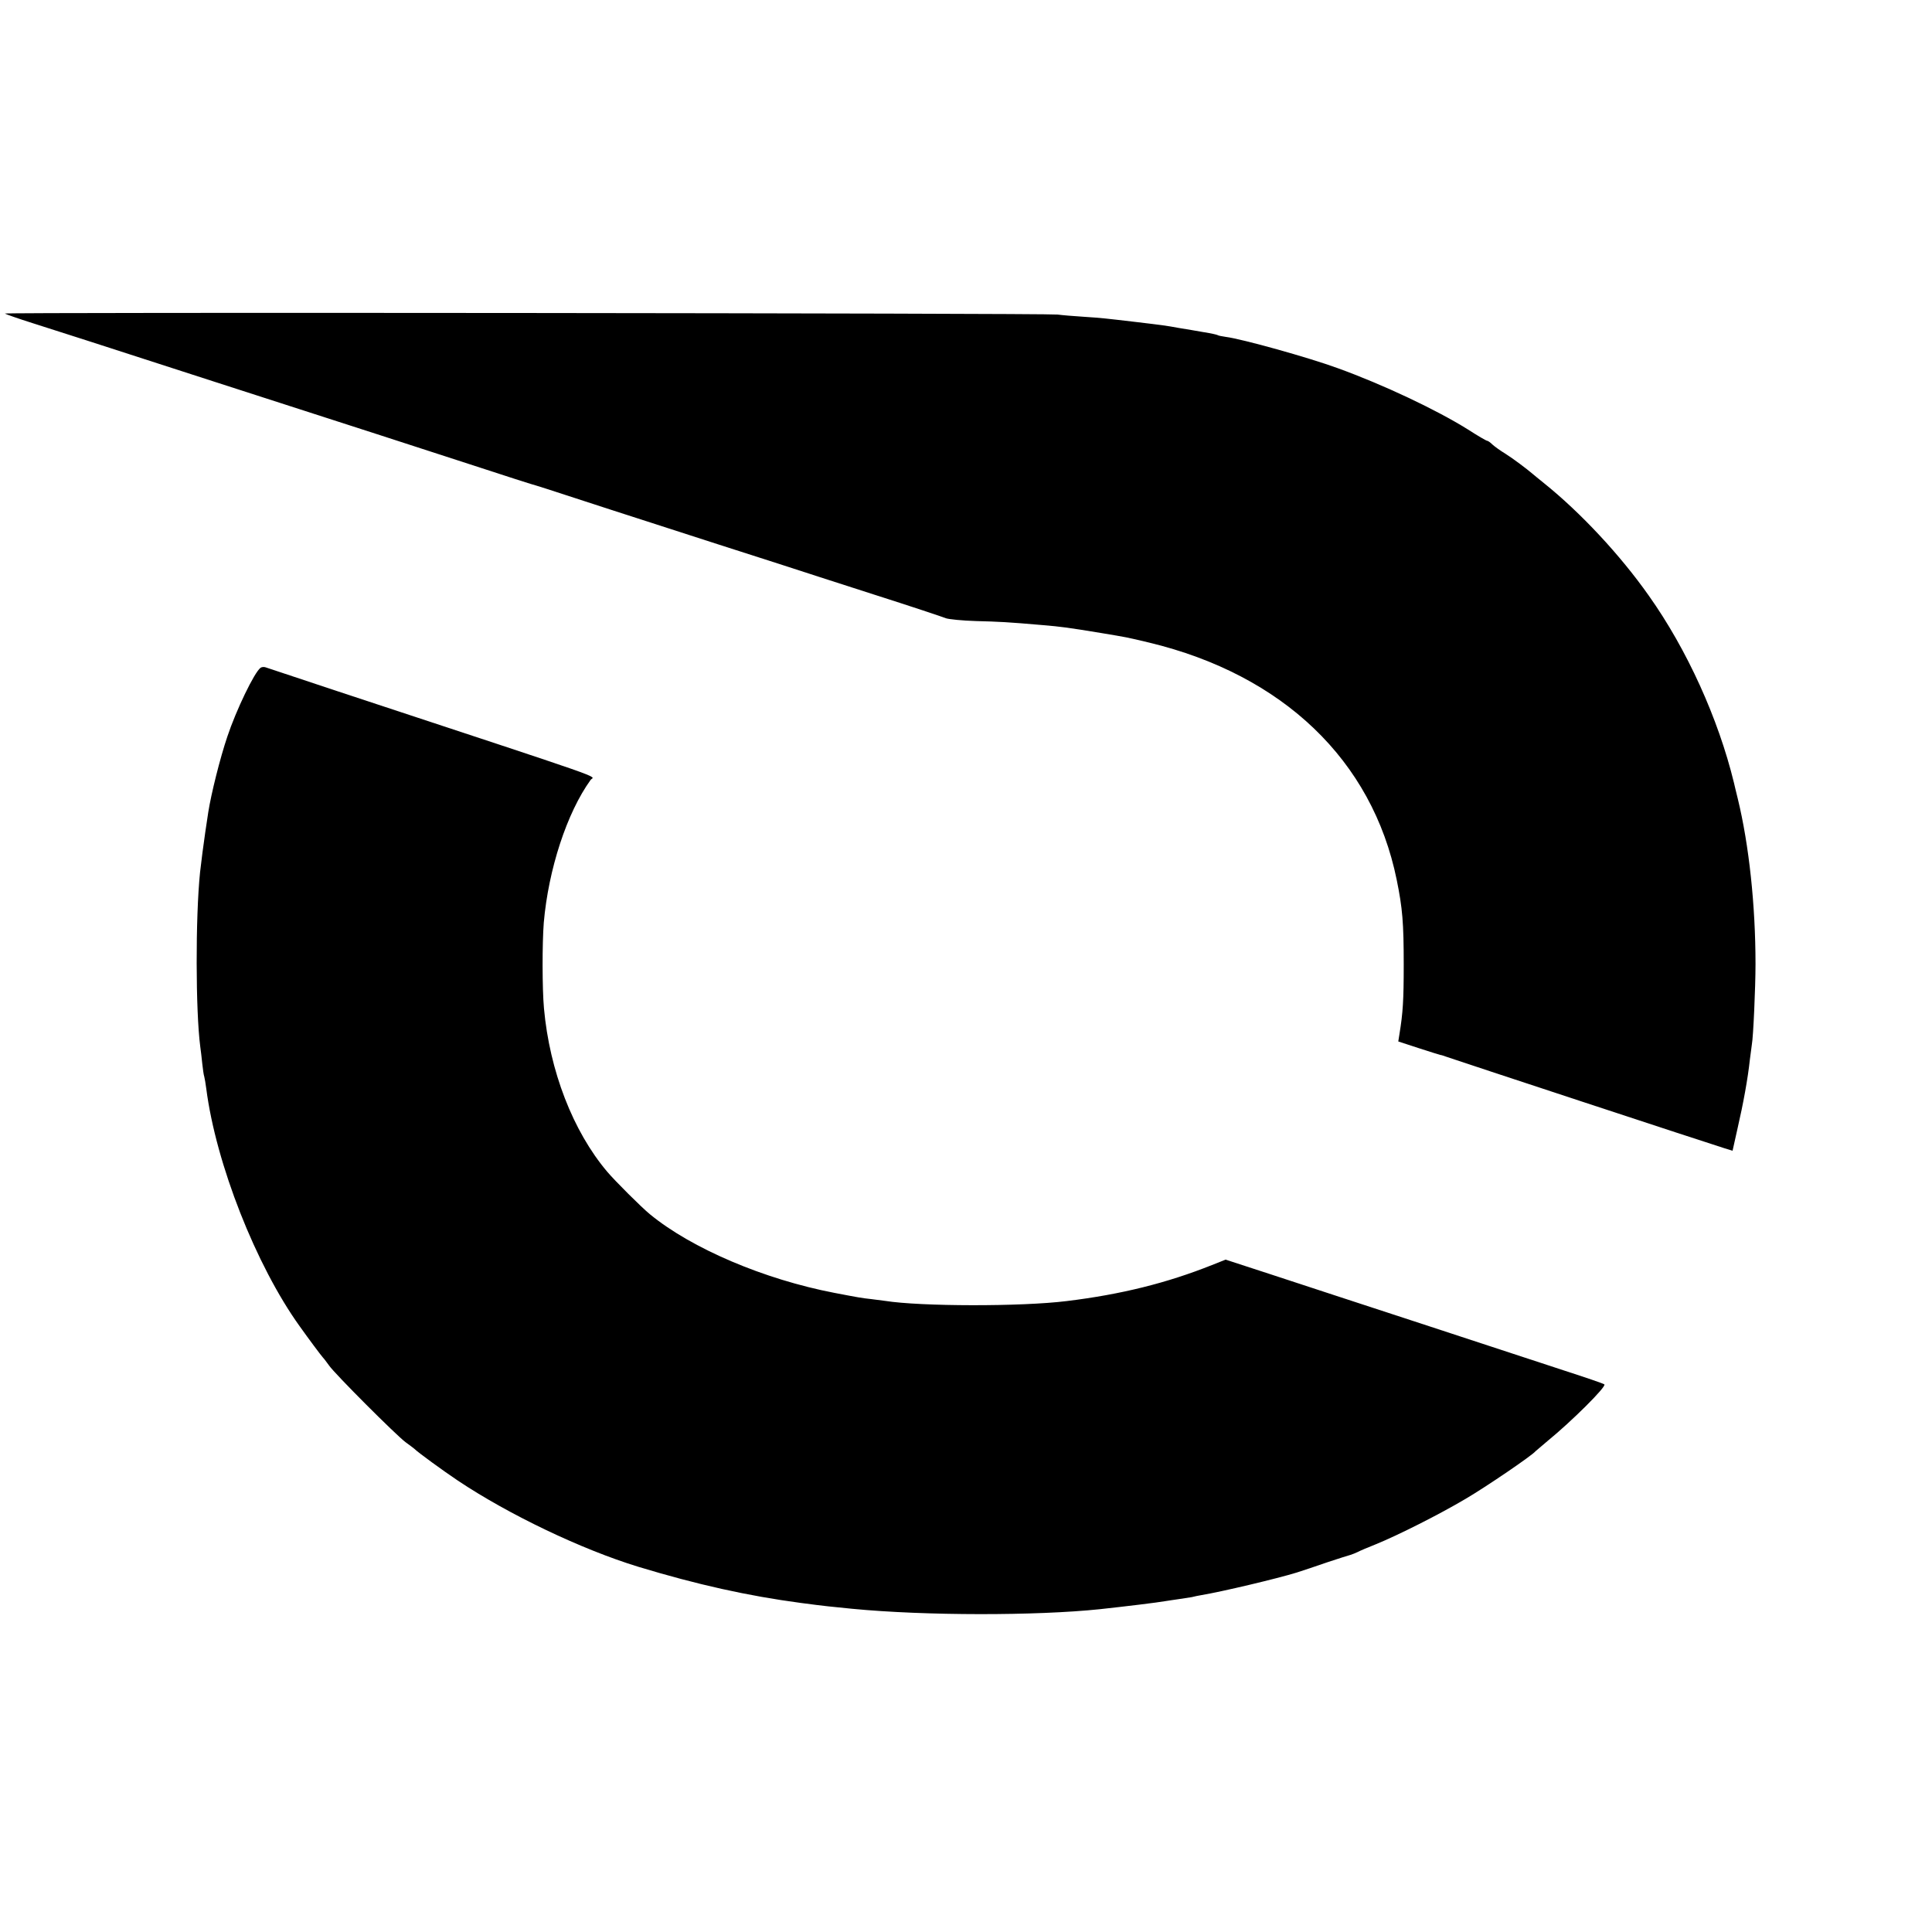
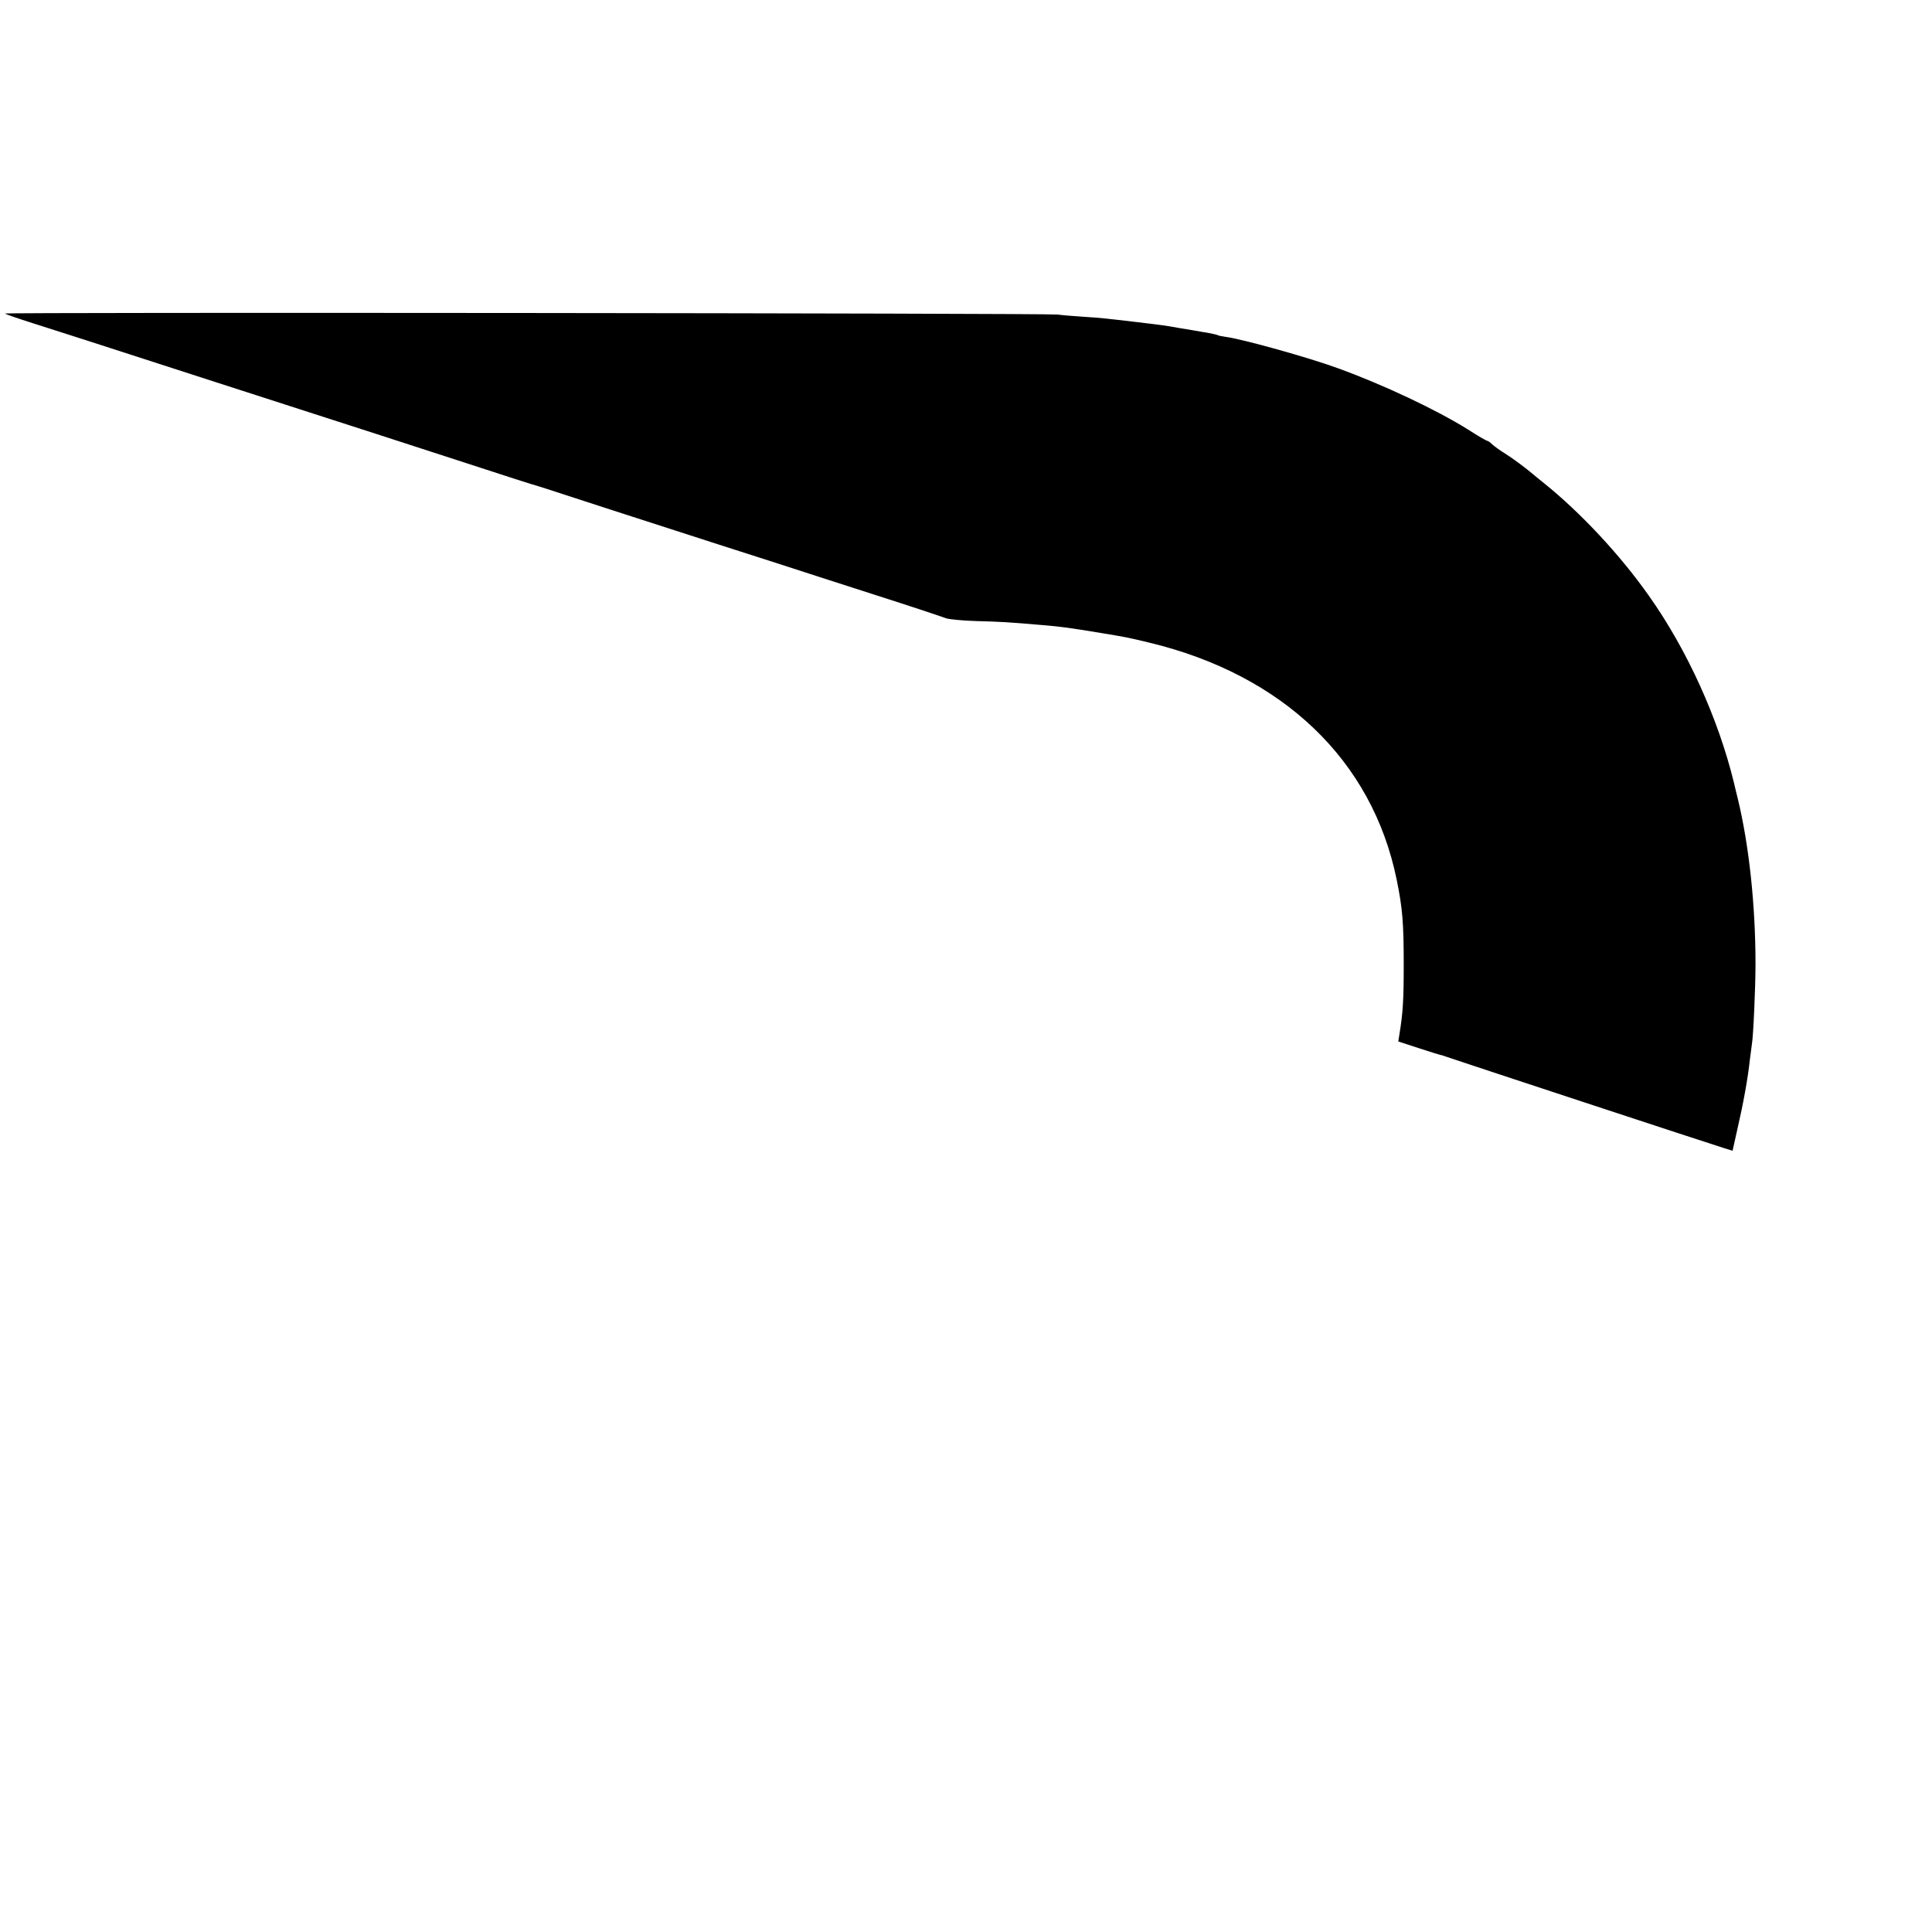
<svg xmlns="http://www.w3.org/2000/svg" version="1.0" width="960pt" height="960pt" viewBox="0 0 960 960" preserveAspectRatio="xMidYMid meet">
  <g transform="translate(0,960) scale(0.1,-0.1)" fill="#000000" stroke="none">
    <path d="M24 8042 c4 -3 66 -25 139 -48 72 -23 195 -62 272 -87 77 -25 358 -116 625 -202 711 -229 1066 -344 1330 -430 129 -42 240 -78 245 -79 6 -1 39 -12 75 -23 60 -20 529 -172 865 -280 77 -25 208 -67 290 -93 83 -27 299 -97 480 -155 182 -58 341 -111 355 -117 14 -5 81 -12 150 -14 116 -3 157 -5 330 -20 94 -8 125 -12 295 -40 125 -21 118 -19 235 -47 665 -160 1109 -585 1230 -1178 29 -142 35 -214 35 -424 0 -175 -4 -238 -21 -342 l-6 -38 101 -33 c55 -18 104 -33 108 -34 5 0 19 -5 33 -10 27 -10 1311 -433 1377 -453 l42 -13 25 112 c28 121 51 247 61 341 4 33 9 67 10 76 7 37 18 282 18 399 0 290 -32 591 -88 821 -9 35 -17 71 -19 79 -78 320 -233 662 -423 930 -143 203 -339 413 -522 560 -24 19 -49 40 -55 45 -33 28 -96 75 -135 100 -25 15 -54 36 -65 46 -11 11 -23 19 -27 19 -4 0 -47 25 -95 56 -155 97 -421 223 -648 305 -142 52 -475 145 -555 155 -19 3 -37 6 -41 9 -3 2 -33 9 -66 14 -32 6 -88 15 -124 21 -71 13 -82 14 -215 30 -154 18 -168 20 -260 26 -49 3 -108 8 -130 11 -59 7 -5238 12 -5231 5z" />
-     <path d="M1295 6282 c-31 -22 -122 -212 -165 -341 -37 -109 -81 -287 -95 -376 -3 -22 -10 -67 -15 -100 -9 -61 -20 -146 -26 -200 -23 -225 -22 -689 1 -865 3 -19 7 -57 10 -85 3 -27 7 -57 10 -65 2 -8 7 -35 10 -60 48 -372 247 -878 464 -1180 47 -66 106 -145 116 -156 6 -6 19 -24 30 -39 29 -42 333 -346 380 -381 22 -16 42 -31 45 -34 17 -17 139 -106 215 -157 253 -169 615 -342 896 -428 293 -89 546 -145 809 -180 120 -16 154 -19 255 -29 362 -35 914 -35 1230 -2 129 14 286 33 325 40 14 2 44 7 67 10 22 3 52 8 65 10 12 3 34 8 48 10 102 17 376 82 473 112 29 9 97 32 152 51 55 18 107 35 116 37 9 3 25 9 35 14 11 6 51 23 89 38 111 45 319 150 447 226 101 59 333 217 348 237 3 3 30 26 60 51 119 97 294 271 282 281 -4 4 -92 34 -197 68 -104 34 -424 139 -710 233 -286 93 -622 204 -748 245 l-227 74 -68 -27 c-223 -89 -451 -146 -722 -179 -226 -28 -726 -27 -902 1 -15 2 -47 6 -70 9 -47 5 -63 8 -183 31 -348 67 -708 220 -915 390 -43 35 -175 167 -213 212 -170 201 -286 501 -314 811 -9 98 -9 323 -1 426 23 265 115 547 233 710 16 23 142 -22 -1260 441 -187 62 -347 115 -355 118 -8 3 -19 2 -25 -2z" />
  </g>
</svg>